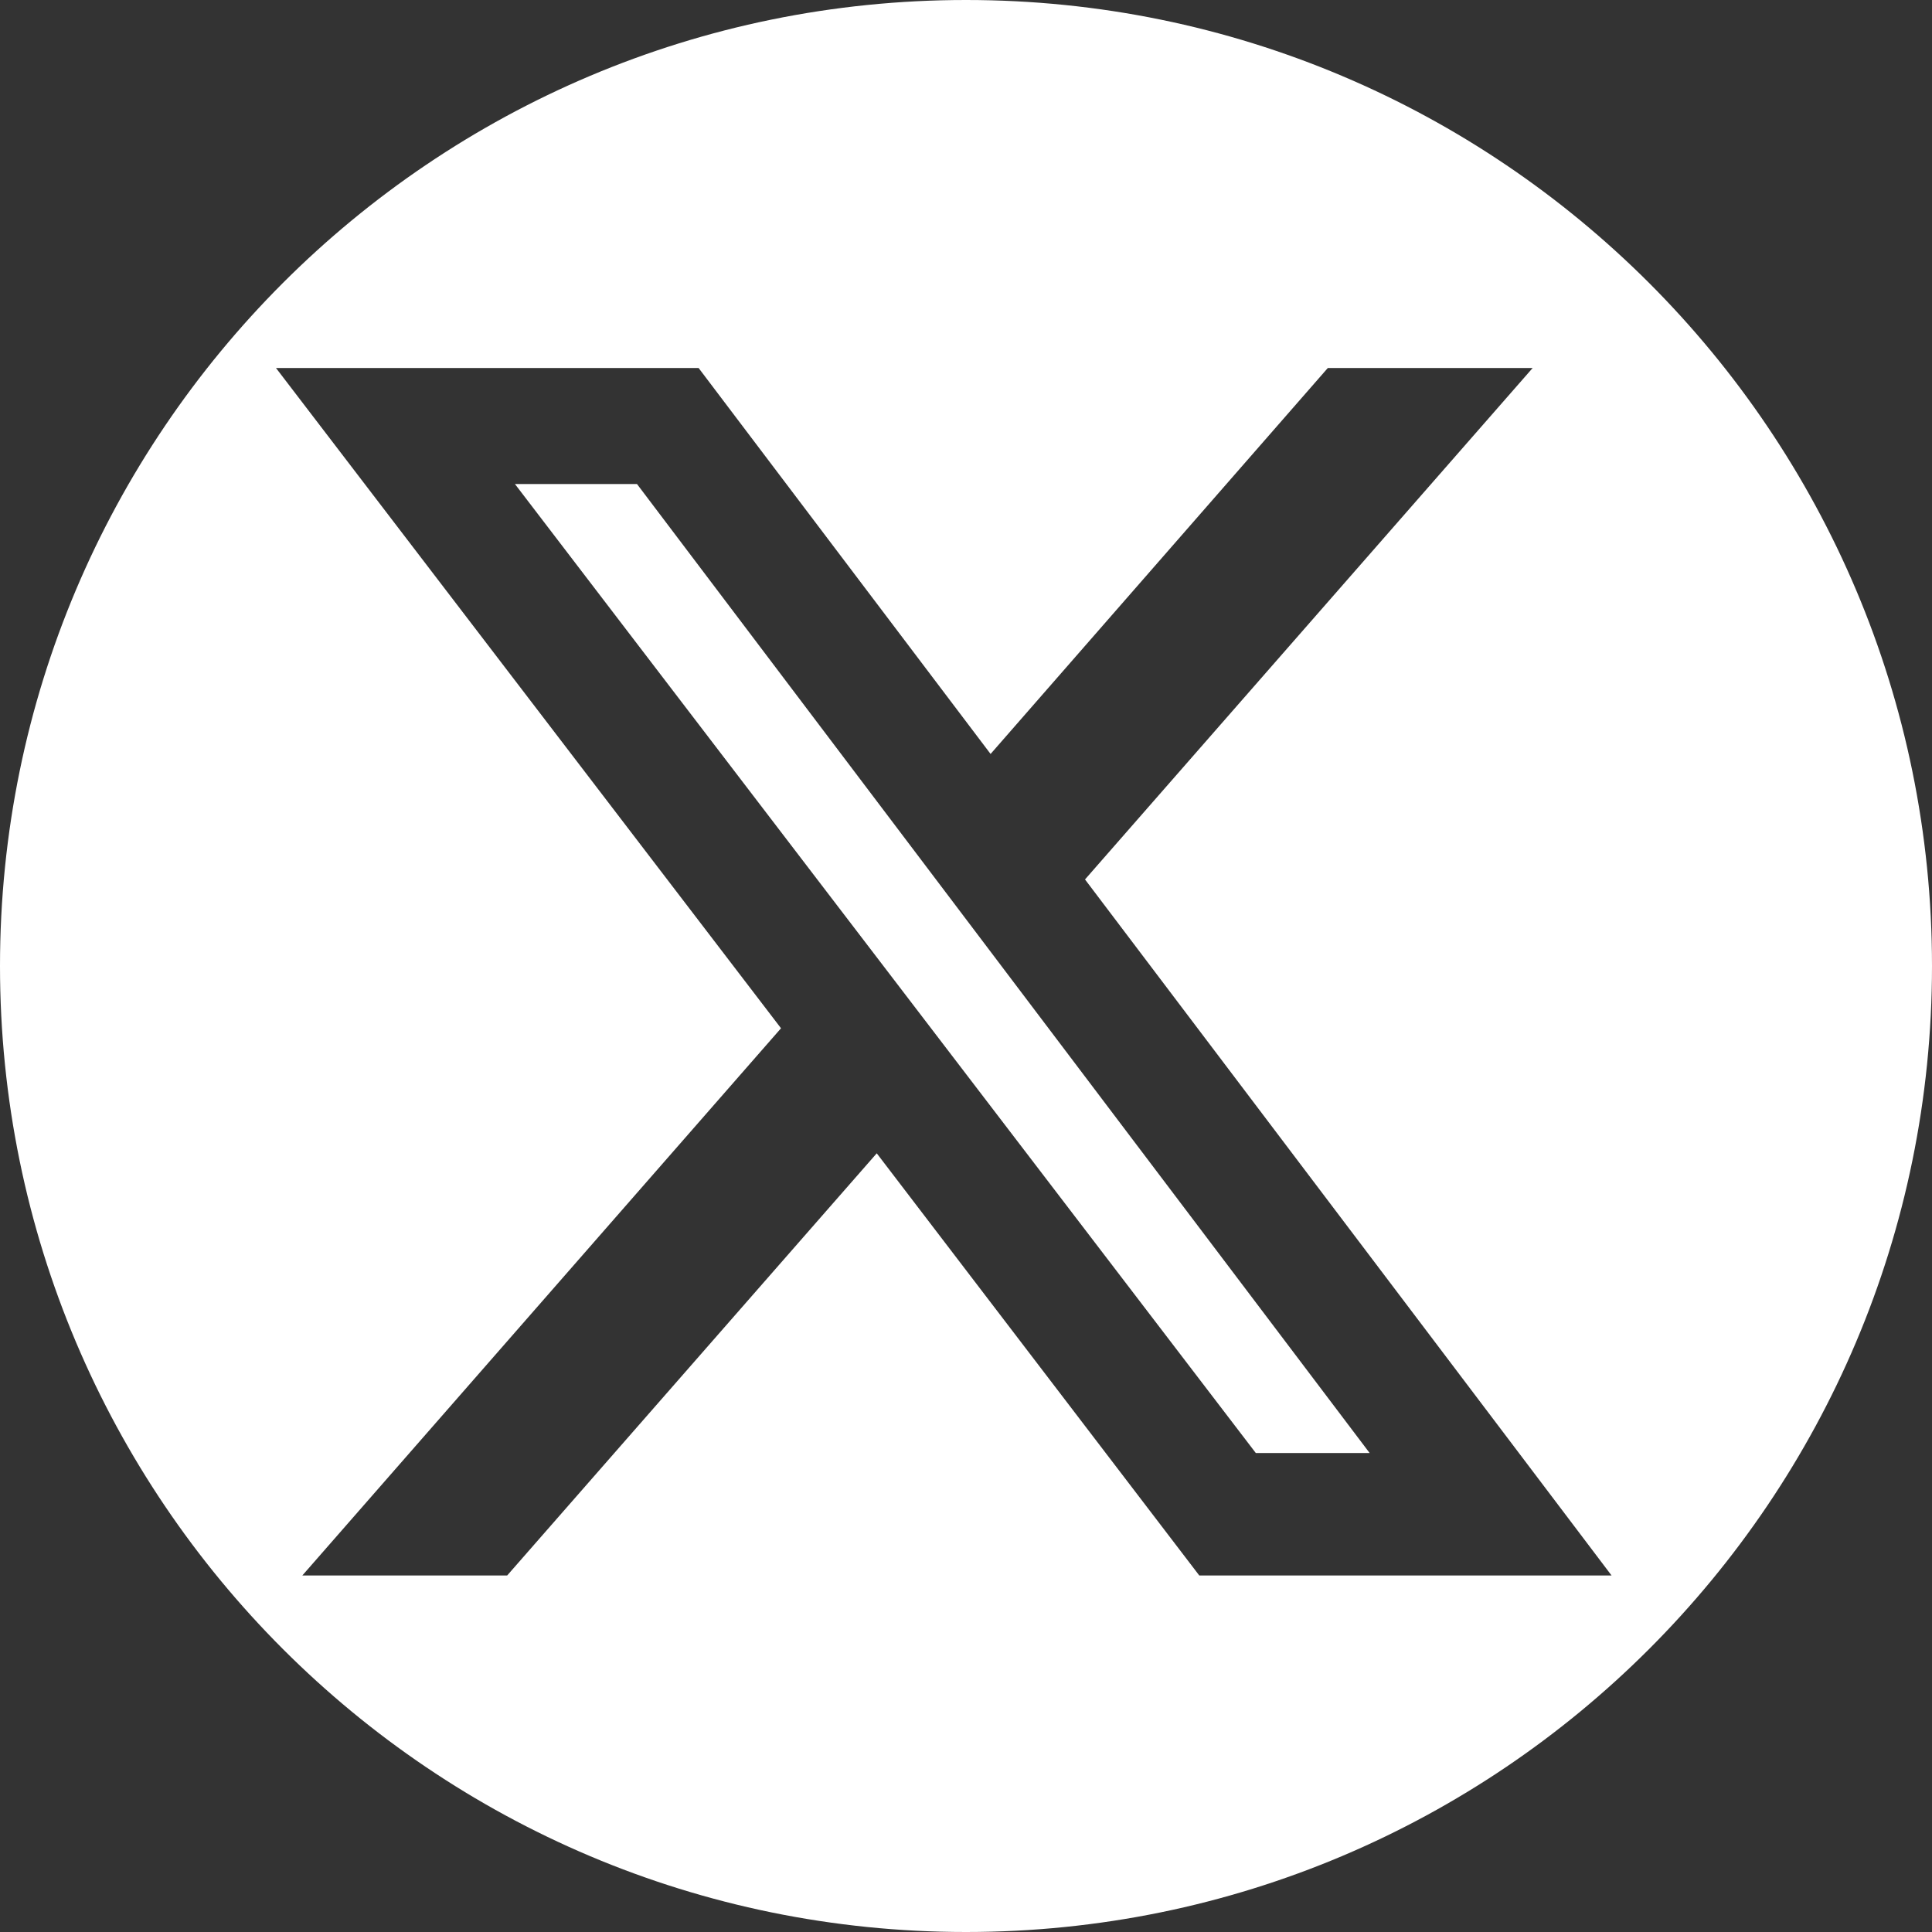
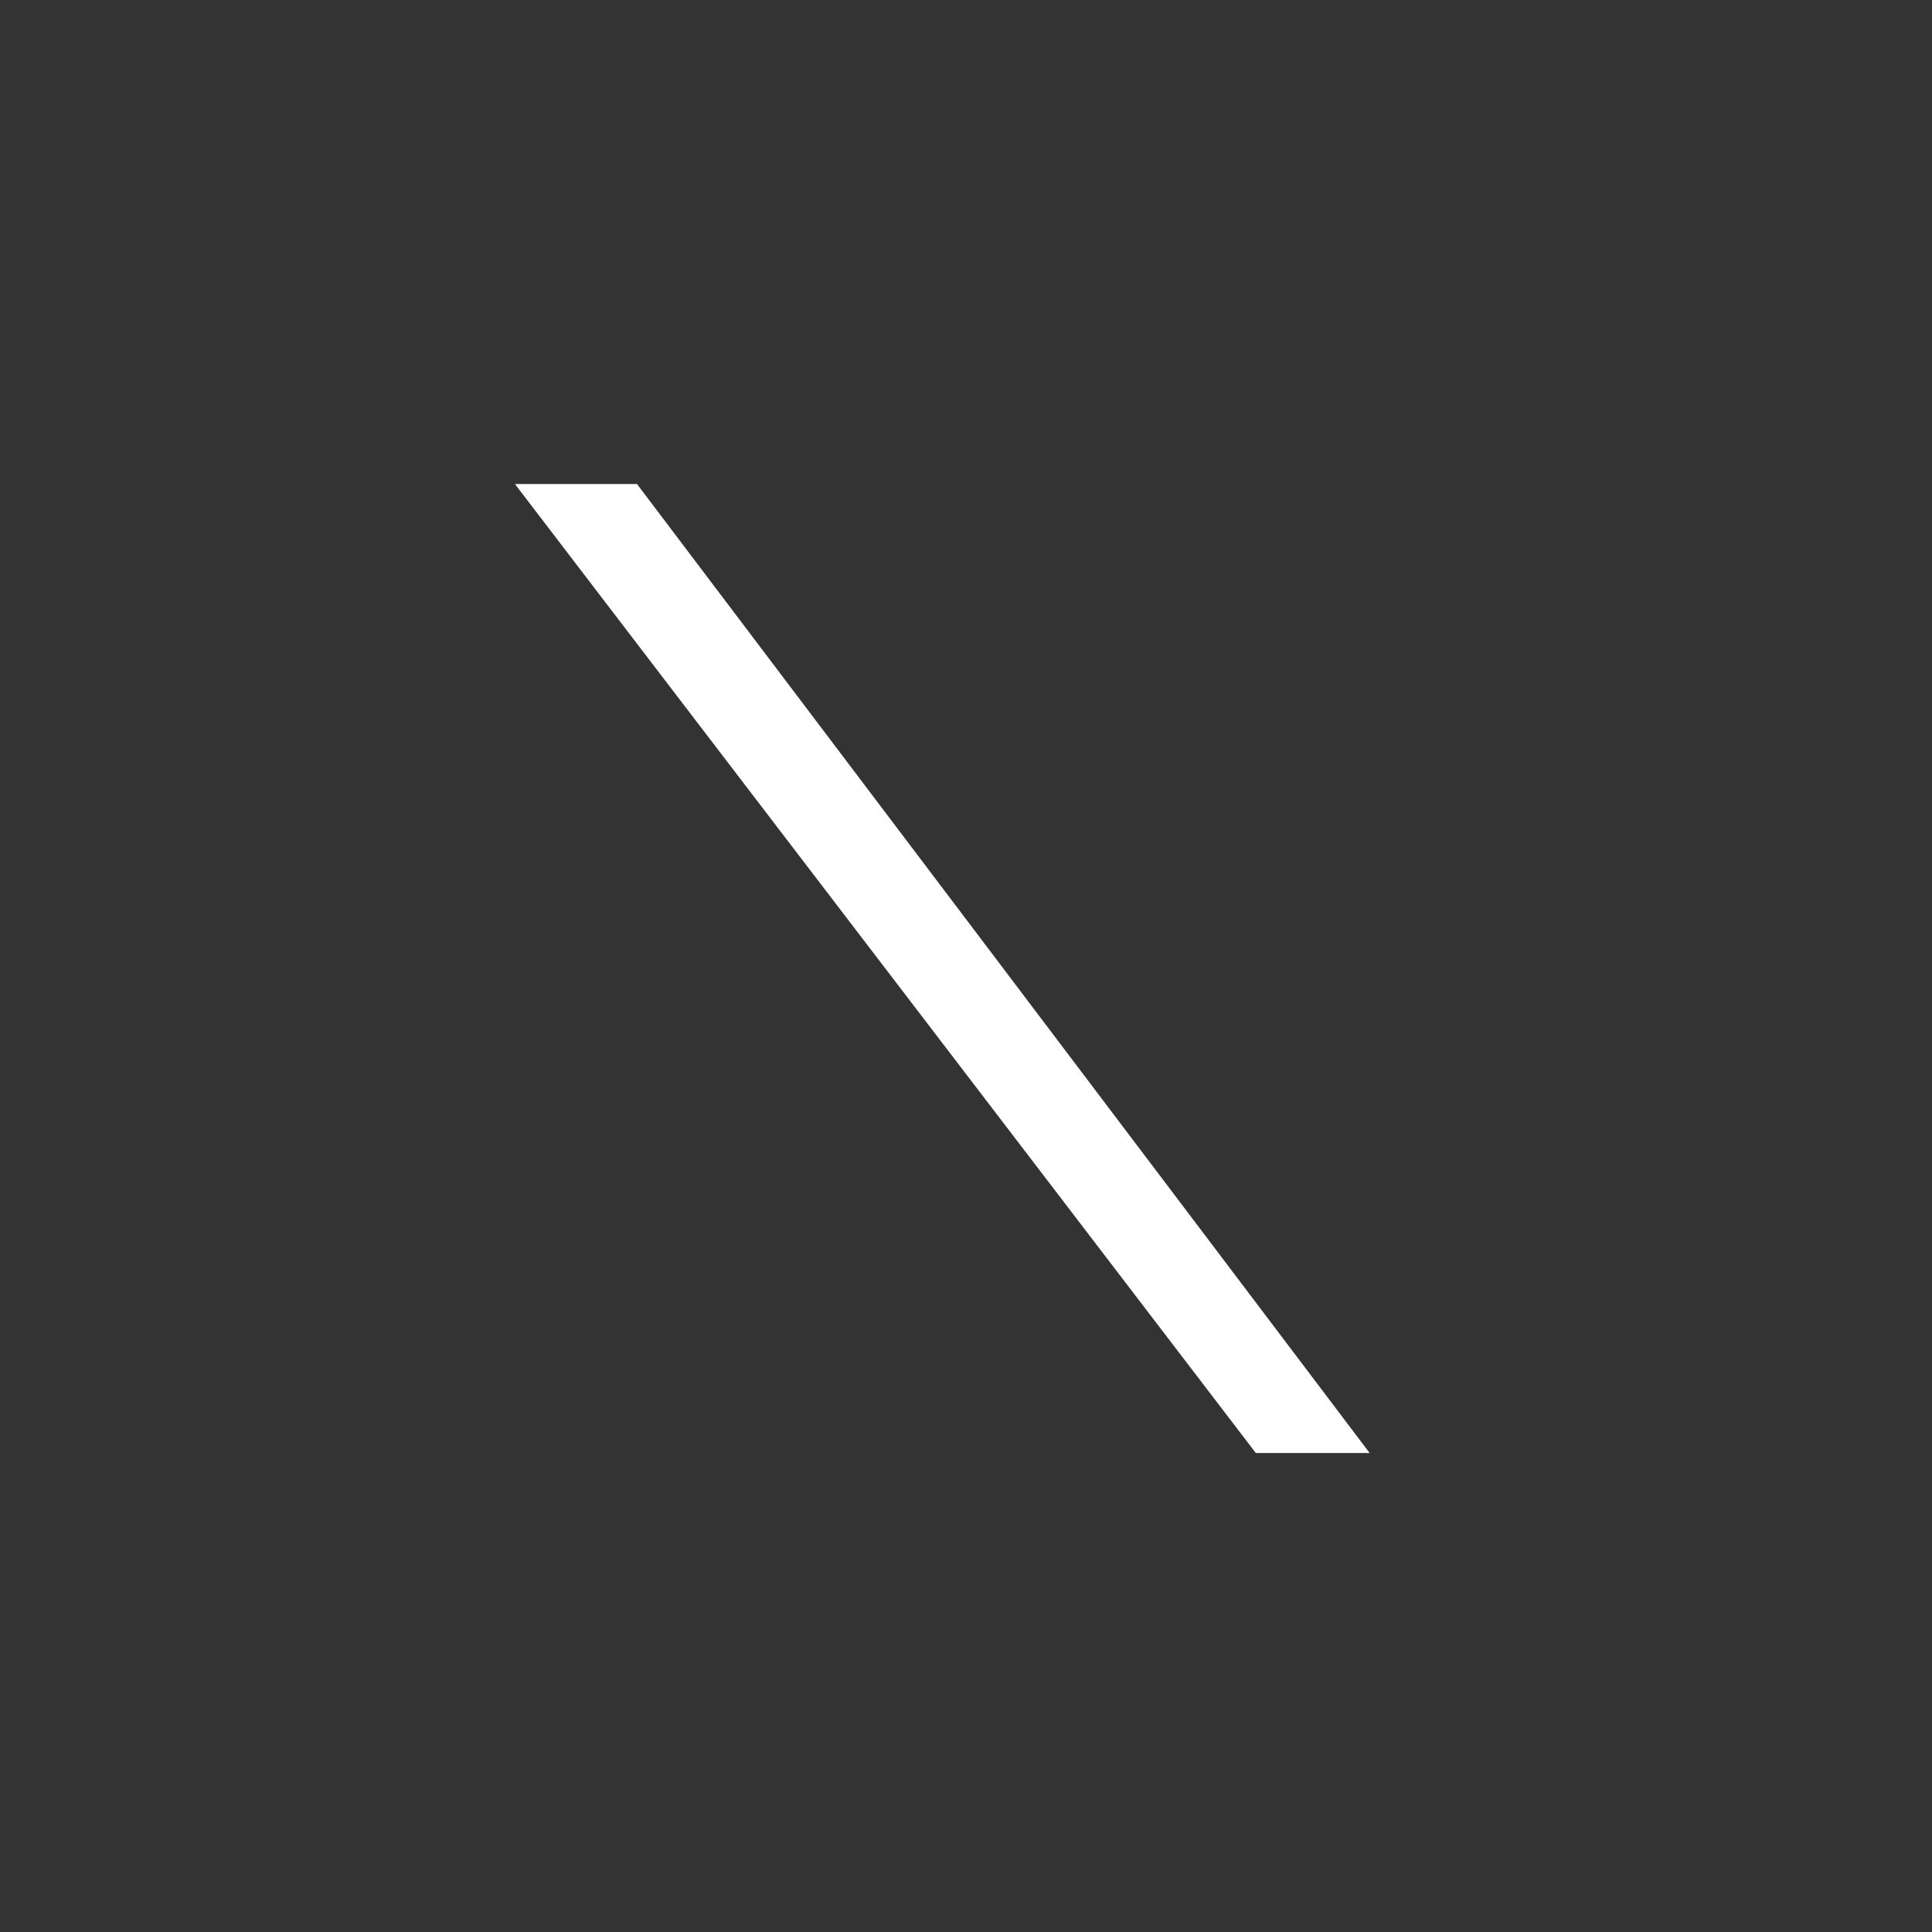
<svg xmlns="http://www.w3.org/2000/svg" width="40" height="40" viewBox="0 0 40 40" fill="none">
  <rect x="0" y="0" width="40" height="40" fill="#333333" stroke="none" />
  <g clip-path="url(#clip0_191_8846)">
-     <path fill-rule="evenodd" clip-rule="evenodd" d="M40 20C40 31.046 31.046 40 20 40C8.954 40 0 31.046 0 20C0 8.954 8.954 0 20 0C31.046 0 40 8.954 40 20ZM22.464 18.208L31.732 7.619H27.491L20.509 15.61L14.464 7.619H5.714L16.17 21.289L6.259 32.619H10.5L18.152 23.878L24.83 32.619H33.366L22.464 18.208Z" fill="white" />
-     <path d="M28.357 30.083L13.188 10.021H10.661L26 30.083H28.357Z" fill="white" />
+     <path d="M28.357 30.083L13.188 10.021H10.661L26 30.083Z" fill="white" />
  </g>
  <defs>
    <clipPath id="clip0_191_8846">
      <rect width="40" height="40" fill="white" />
    </clipPath>
  </defs>
</svg>